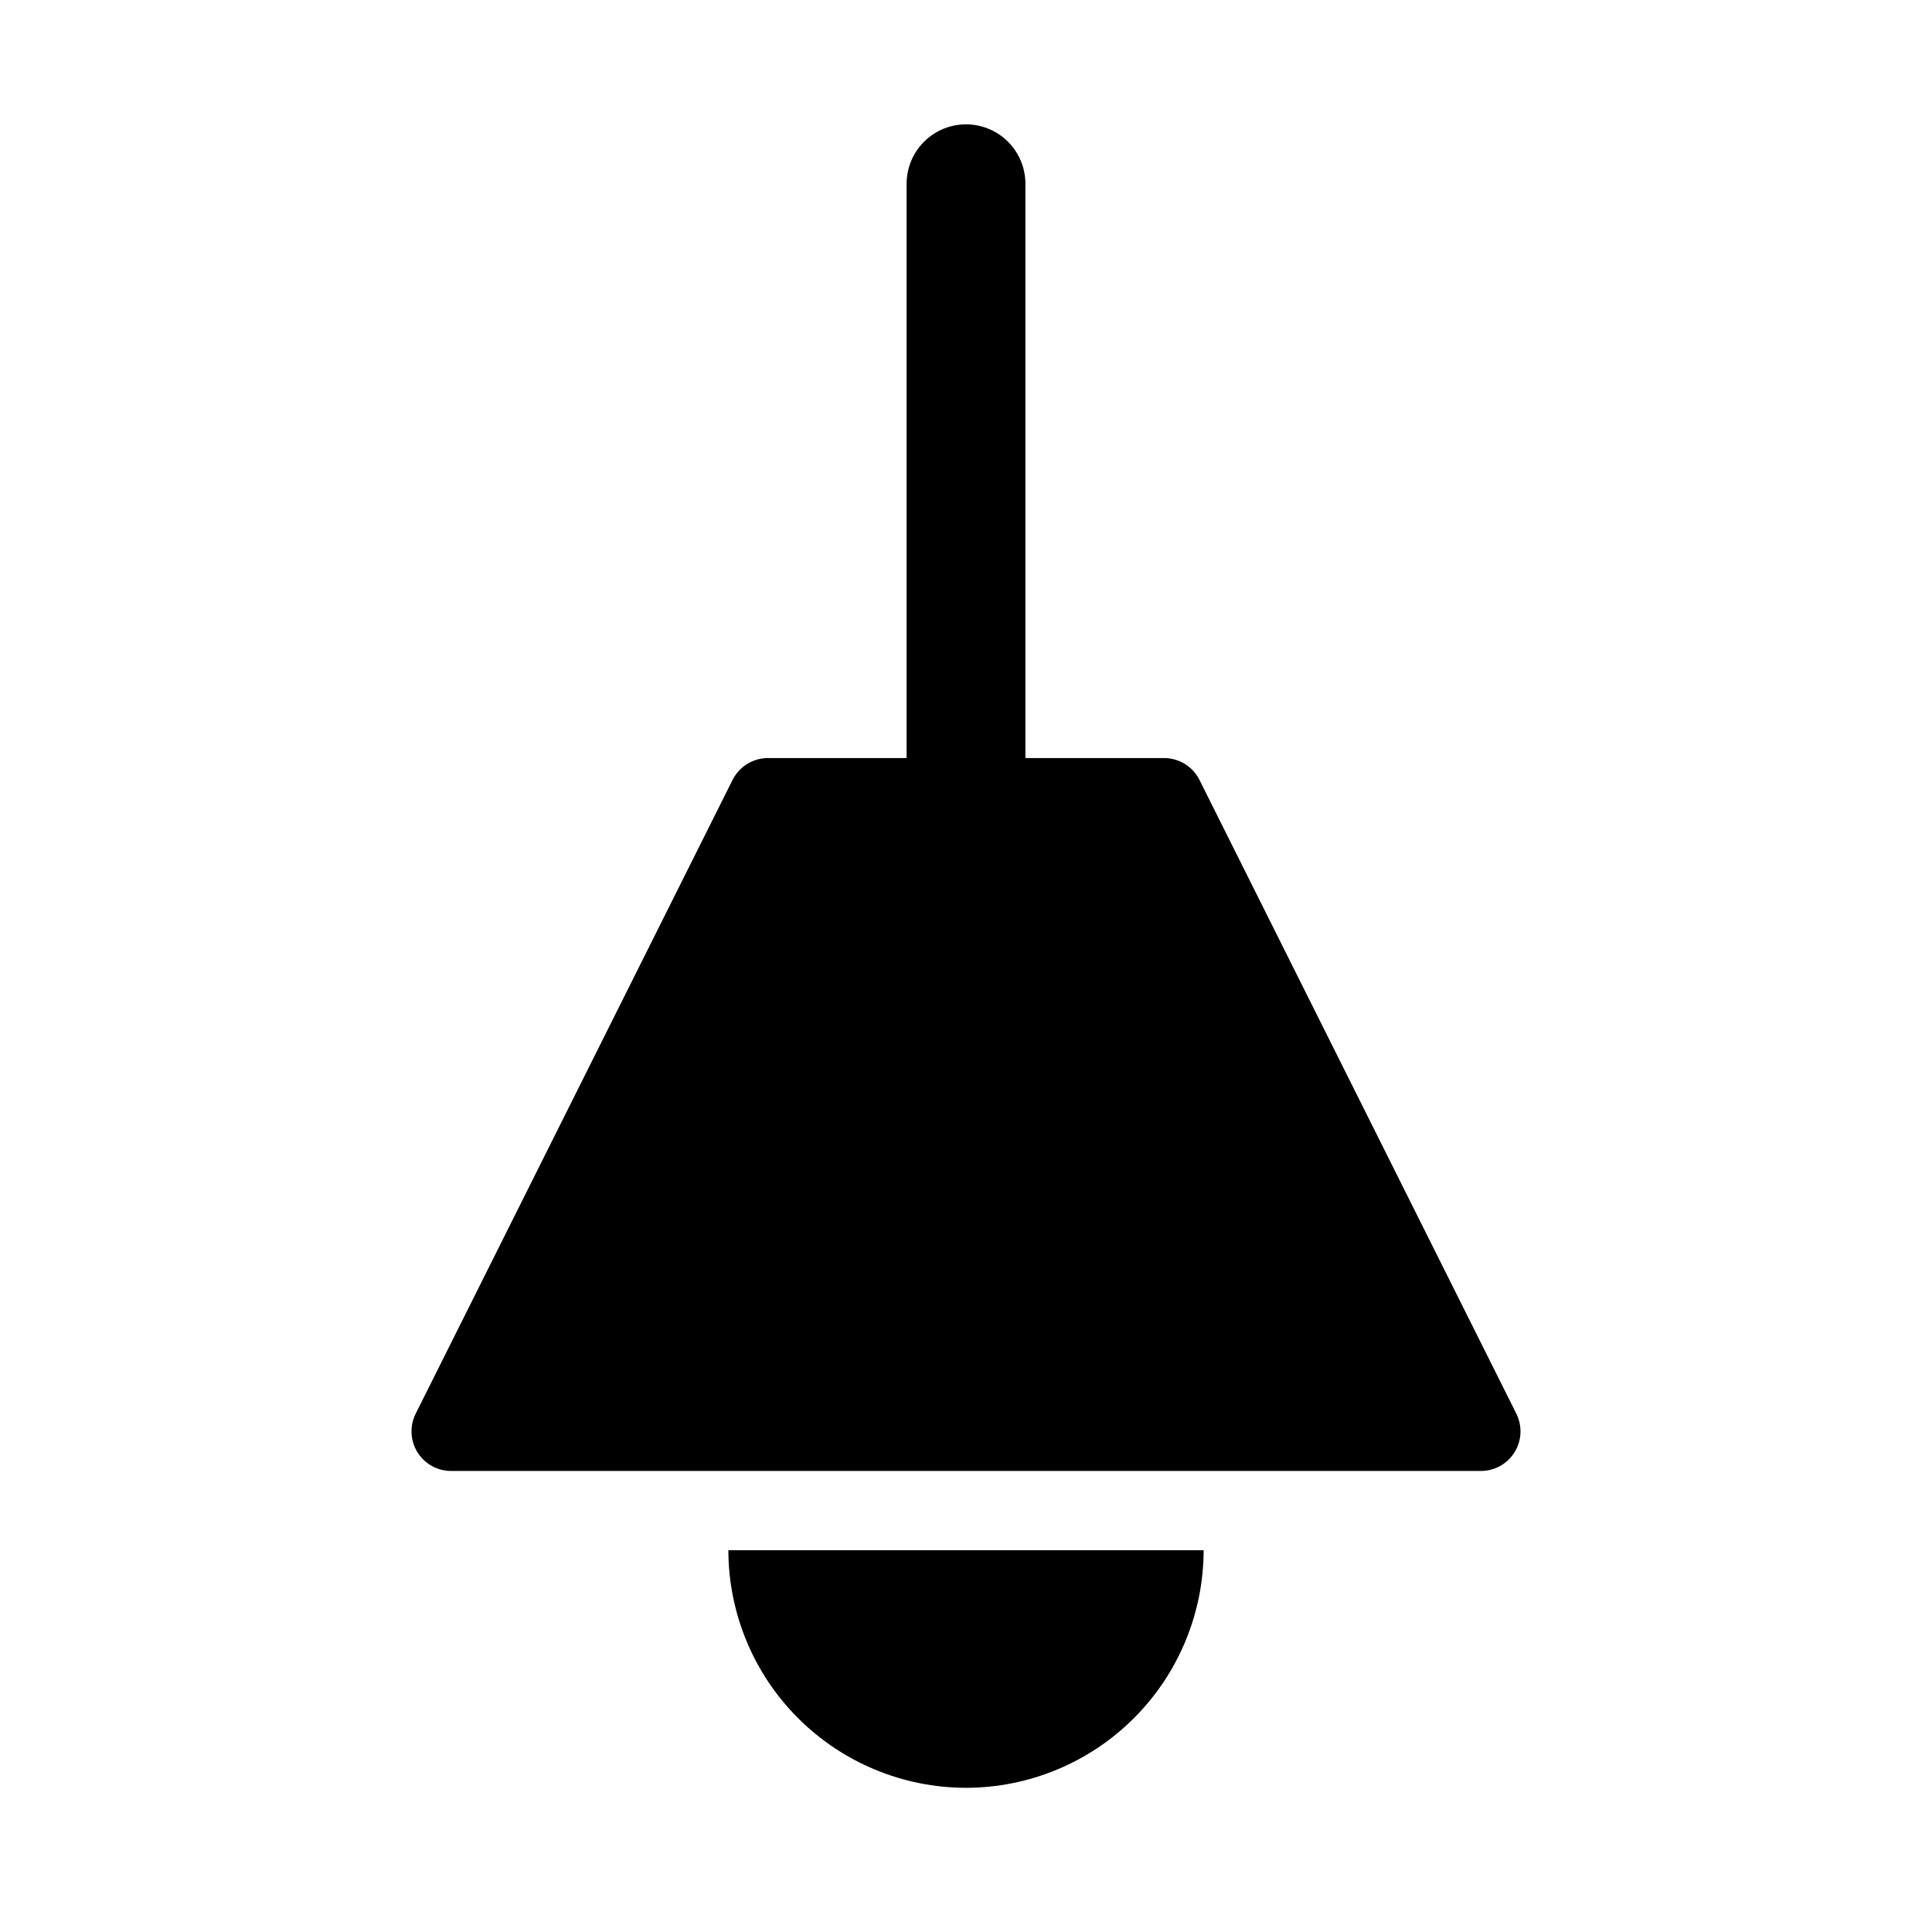
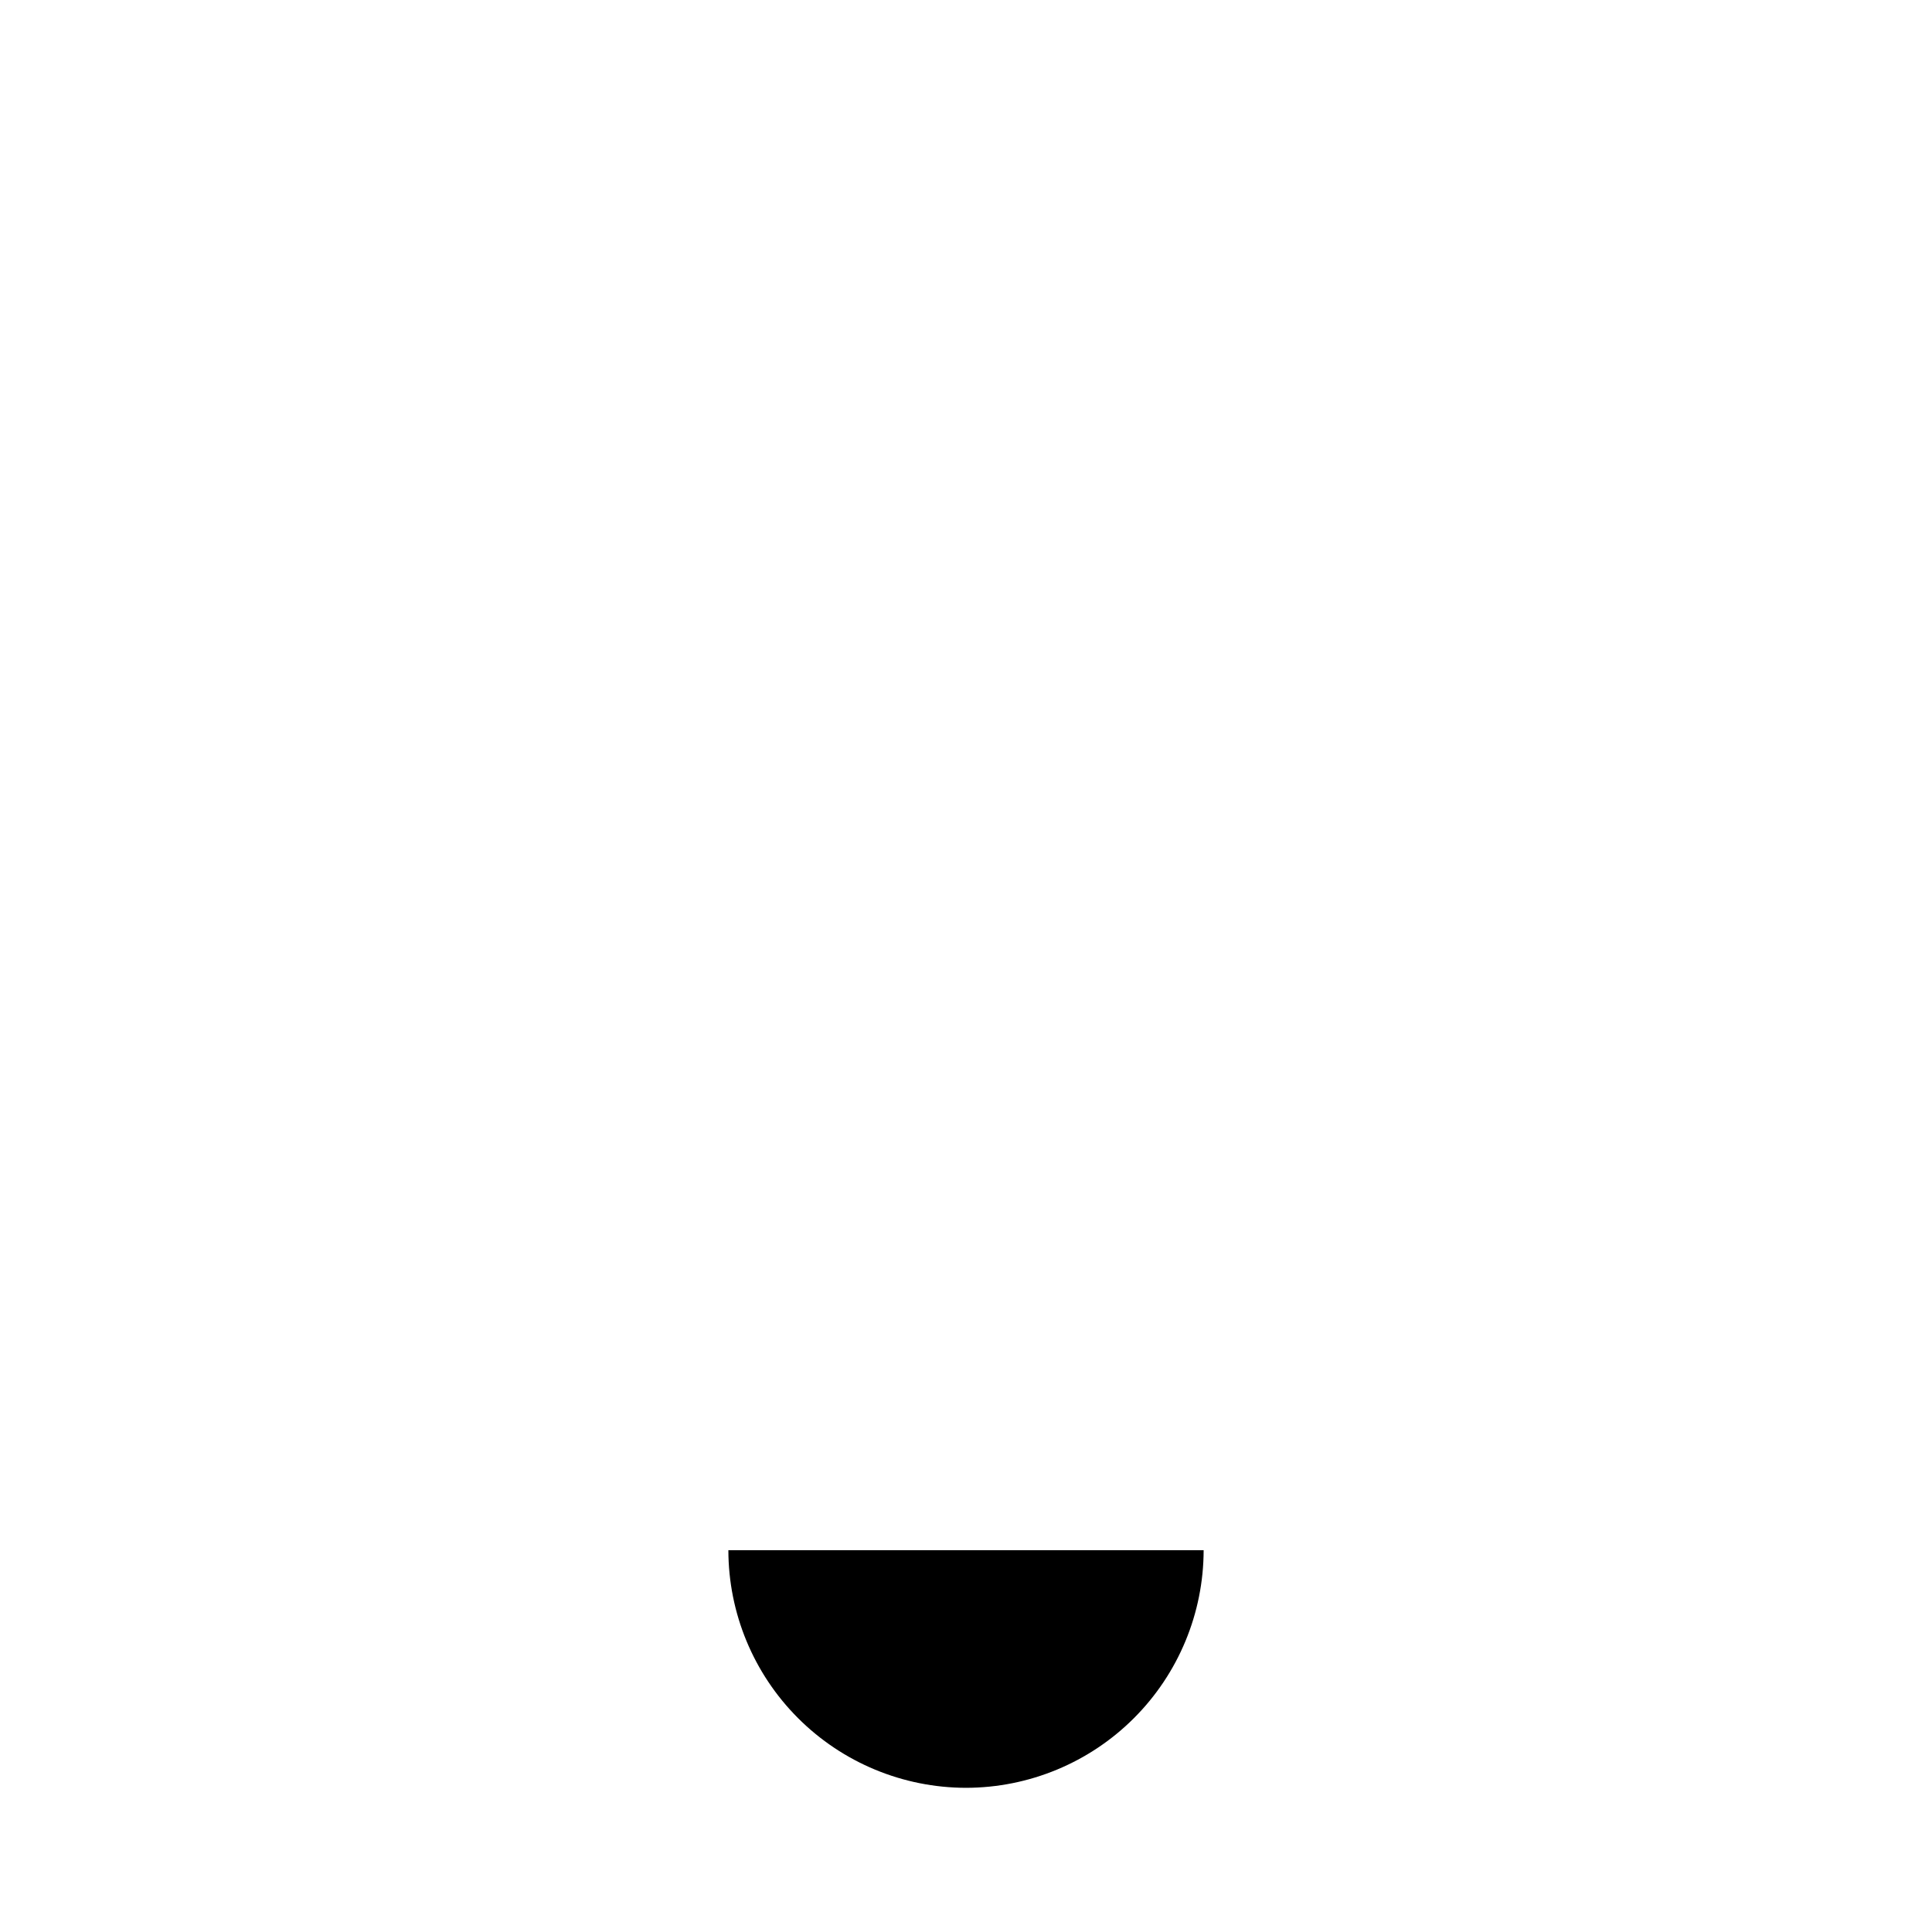
<svg xmlns="http://www.w3.org/2000/svg" fill="#000000" width="800px" height="800px" version="1.1" viewBox="144 144 512 512">
  <g>
-     <path d="m545.84 518.63-83.969-167.94c-1.781-3.551-5.414-5.797-9.387-5.801h-36.738v-152.19c0-5.625-3-10.824-7.871-13.637s-10.875-2.812-15.746 0-7.871 8.012-7.871 13.637v152.19h-36.734c-3.977 0.004-7.609 2.25-9.391 5.801l-83.969 167.94c-1.629 3.254-1.457 7.121 0.457 10.215 1.914 3.098 5.293 4.981 8.934 4.977h272.89c3.641 0.004 7.023-1.879 8.934-4.977 1.914-3.094 2.086-6.961 0.457-10.215z" />
    <path d="m400 617.79c16.695-0.02 32.703-6.66 44.508-18.469 11.809-11.805 18.449-27.812 18.469-44.508h-125.95c0.016 16.695 6.656 32.703 18.465 44.508 11.805 11.809 27.812 18.449 44.512 18.469z" />
  </g>
</svg>